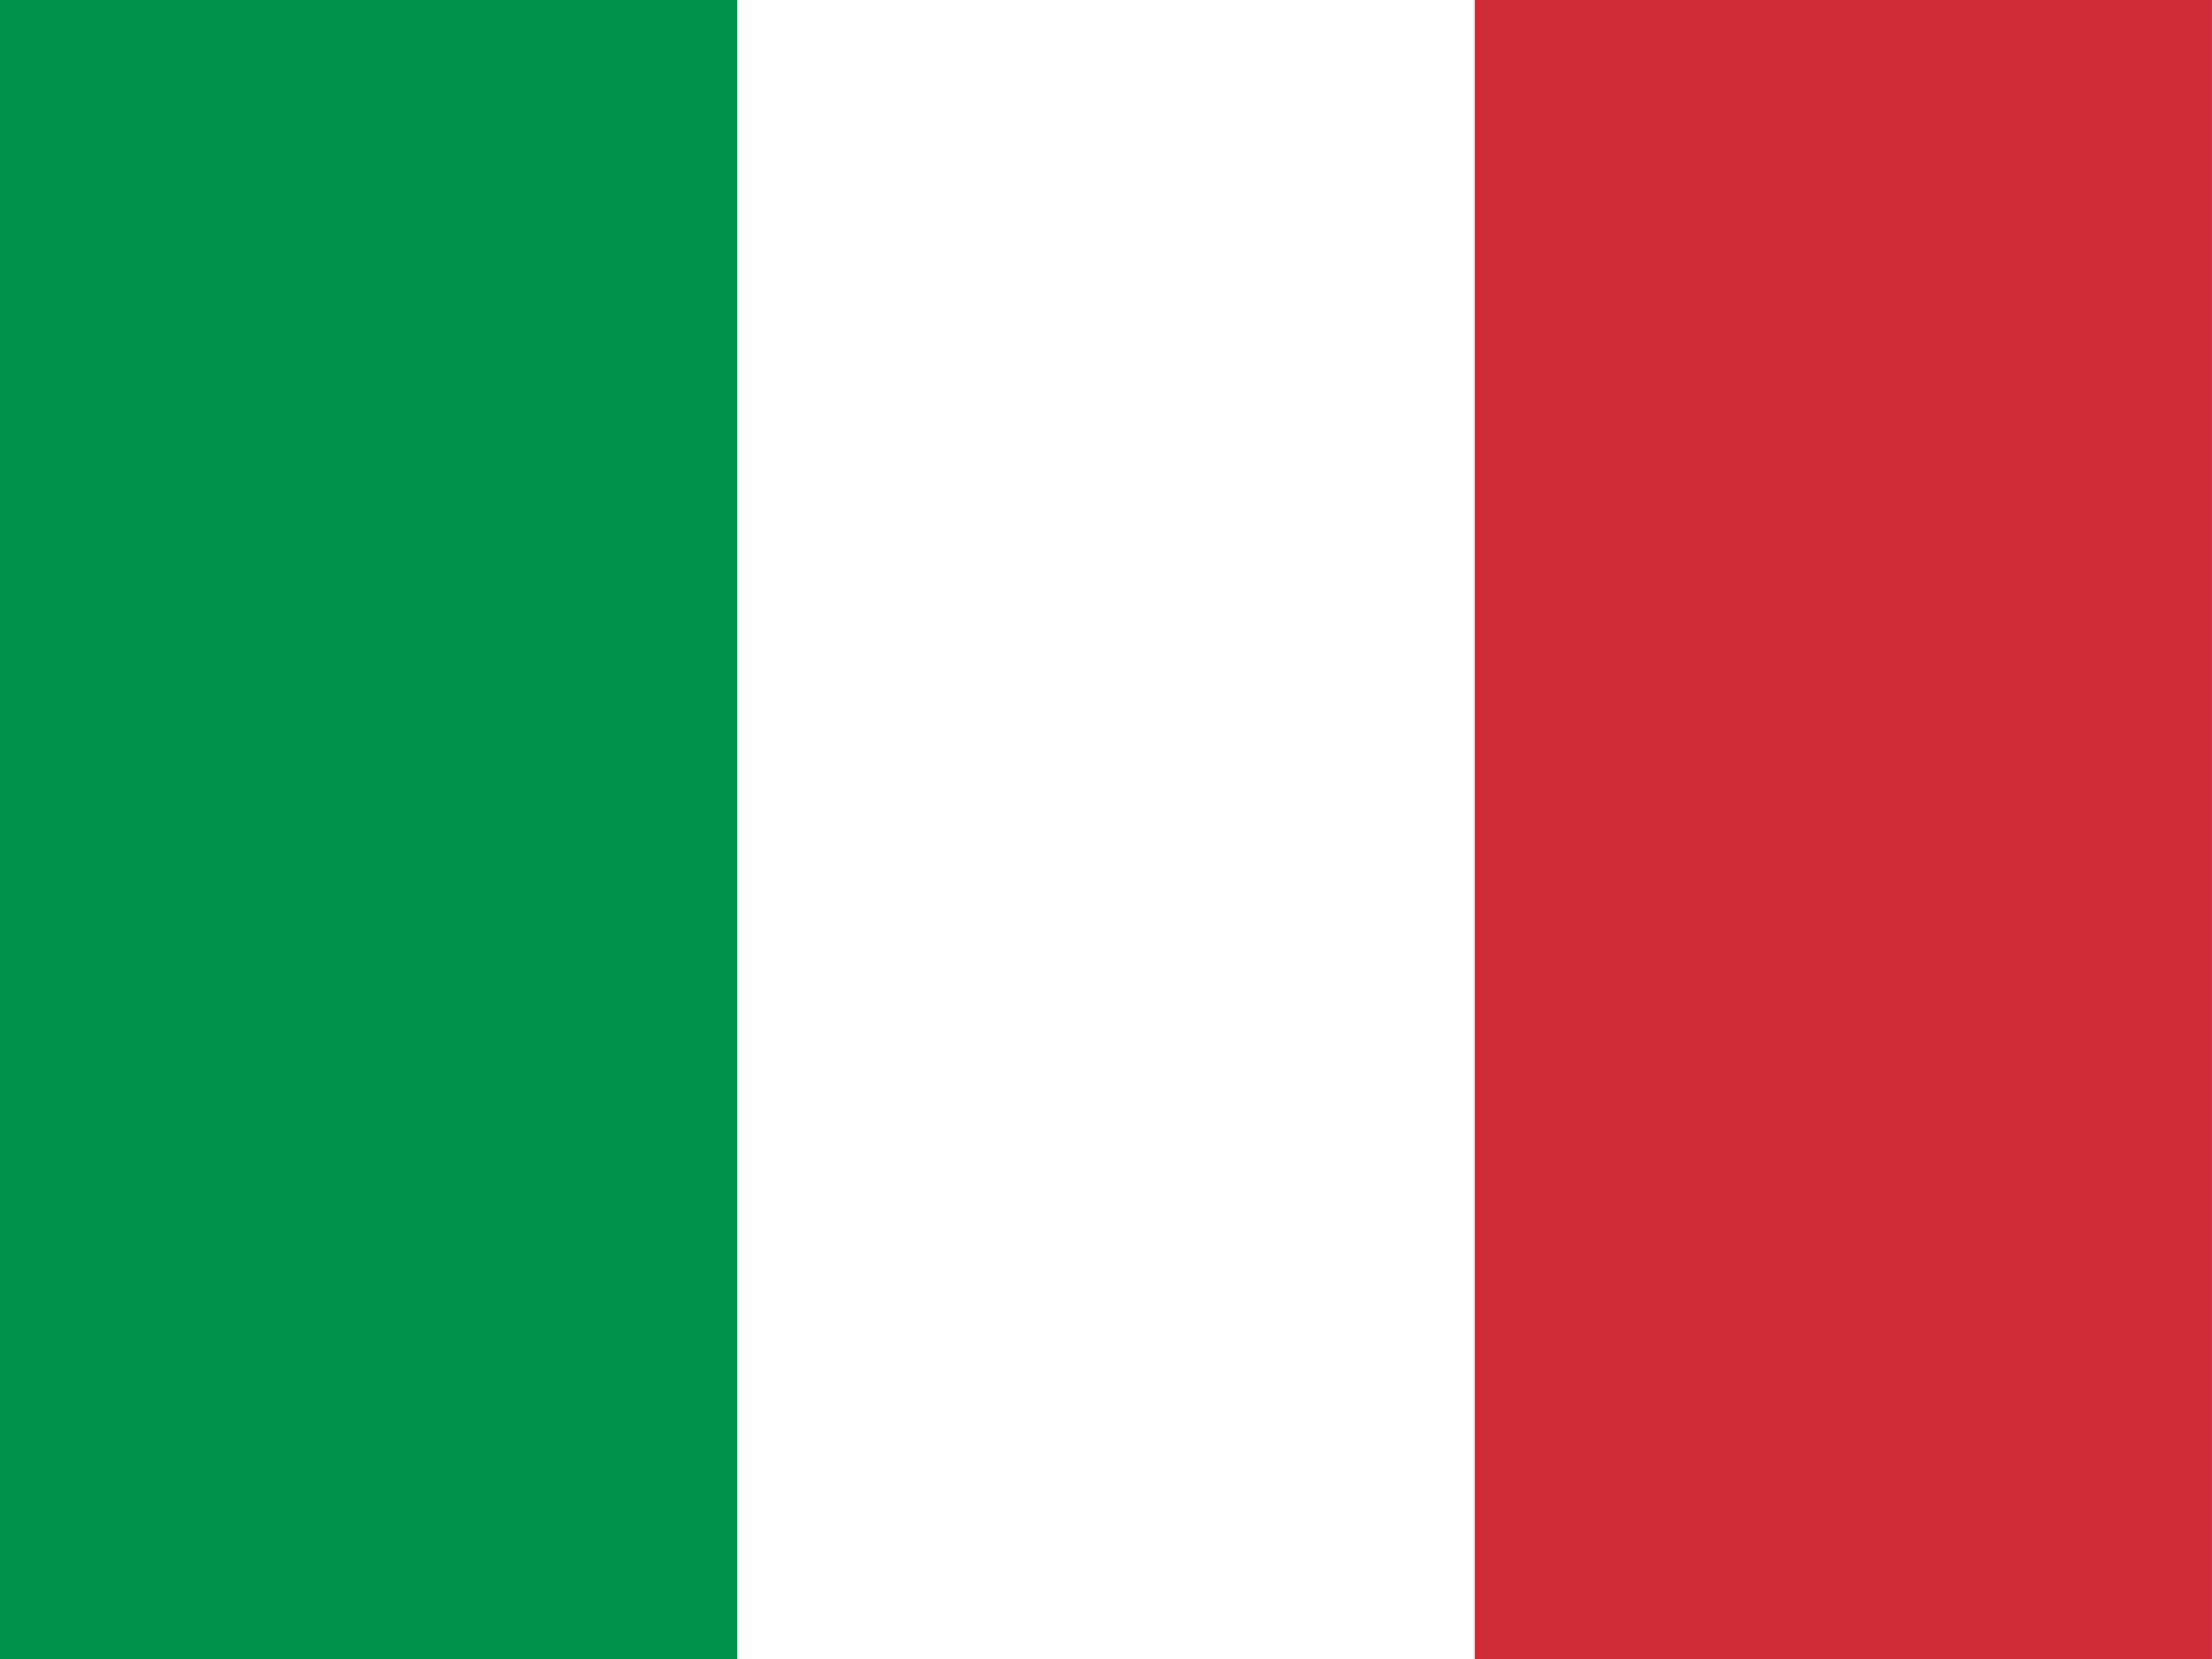
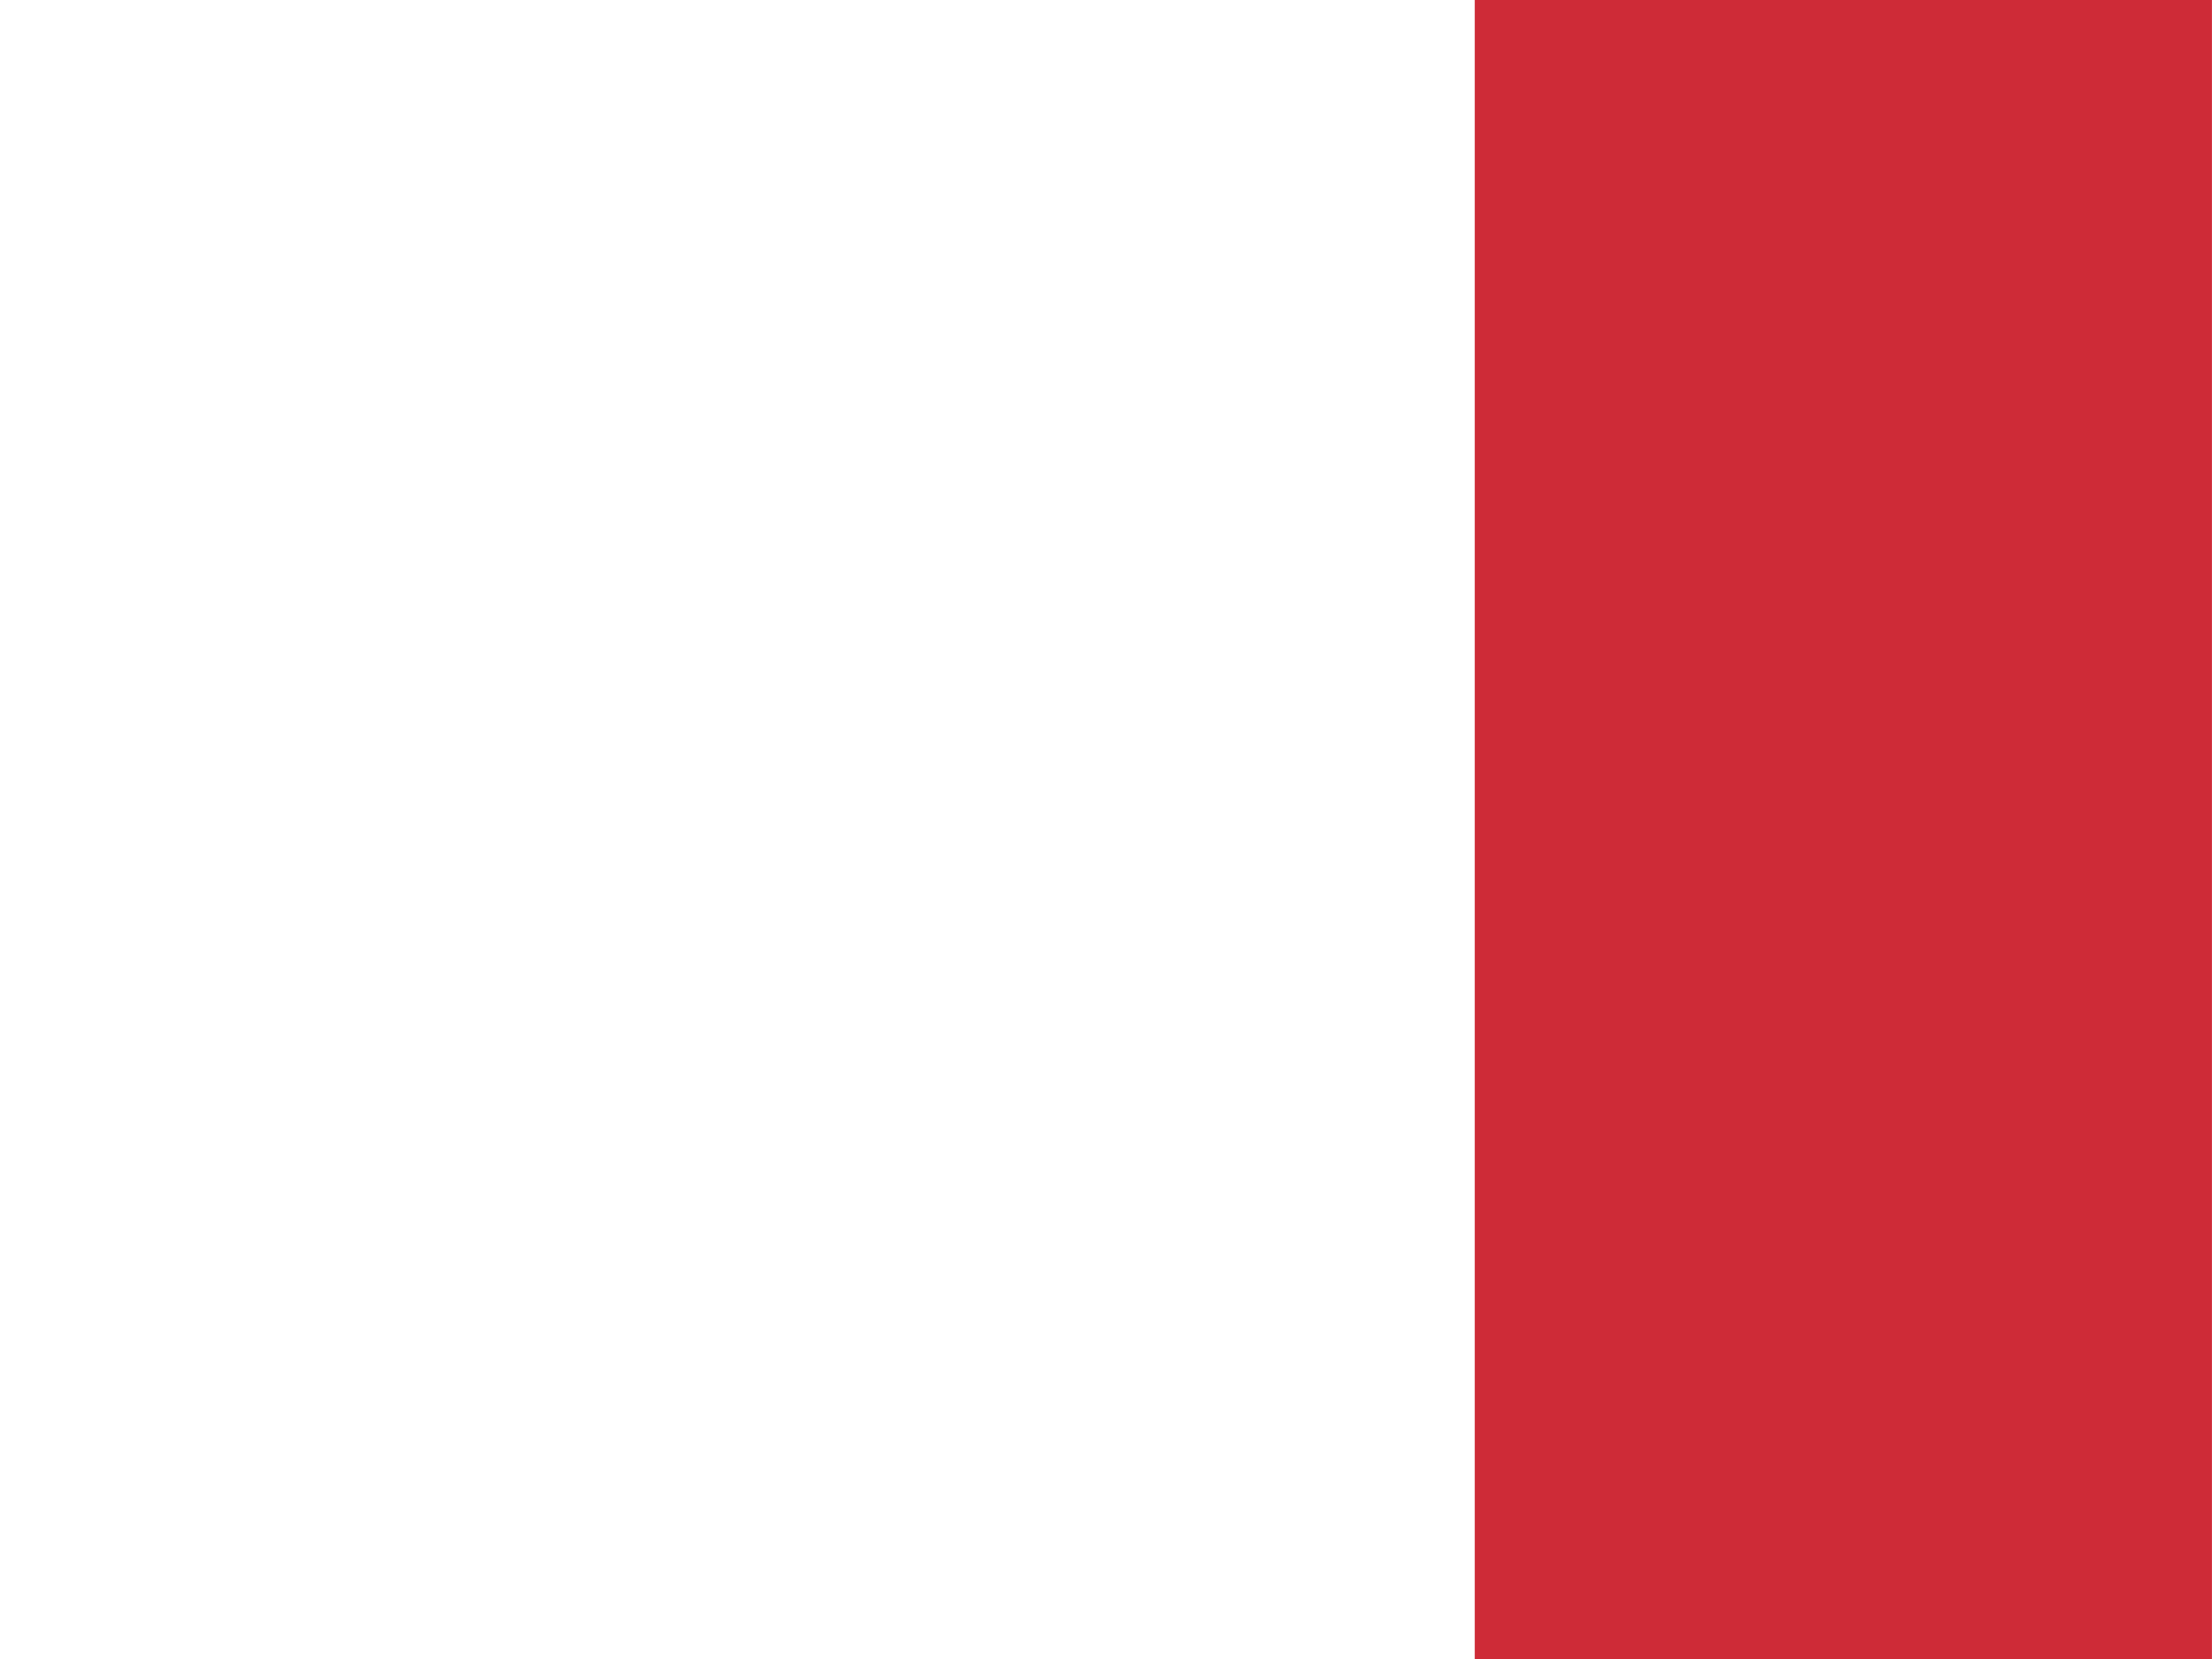
<svg xmlns="http://www.w3.org/2000/svg" width="80" height="60" viewBox="0 0 80 60" fill="none">
  <rect x="0" y="0" width="80" height="60" fill="#333333" stroke="none" />
  <g clip-path="url(#clip0_46_27929)">
-     <path fill-rule="evenodd" clip-rule="evenodd" d="M0 0H80V60H0V0Z" fill="white" />
-     <path fill-rule="evenodd" clip-rule="evenodd" d="M0 0H26.663V60H0V0Z" fill="#009246" />
+     <path fill-rule="evenodd" clip-rule="evenodd" d="M0 0H80V60H0Z" fill="white" />
    <path fill-rule="evenodd" clip-rule="evenodd" d="M53.336 0H79.998V60H53.336V0Z" fill="#CE2B37" />
  </g>
  <defs>
    <clipPath id="clip0_46_27929">
      <rect width="80" height="60" fill="white" />
    </clipPath>
  </defs>
</svg>